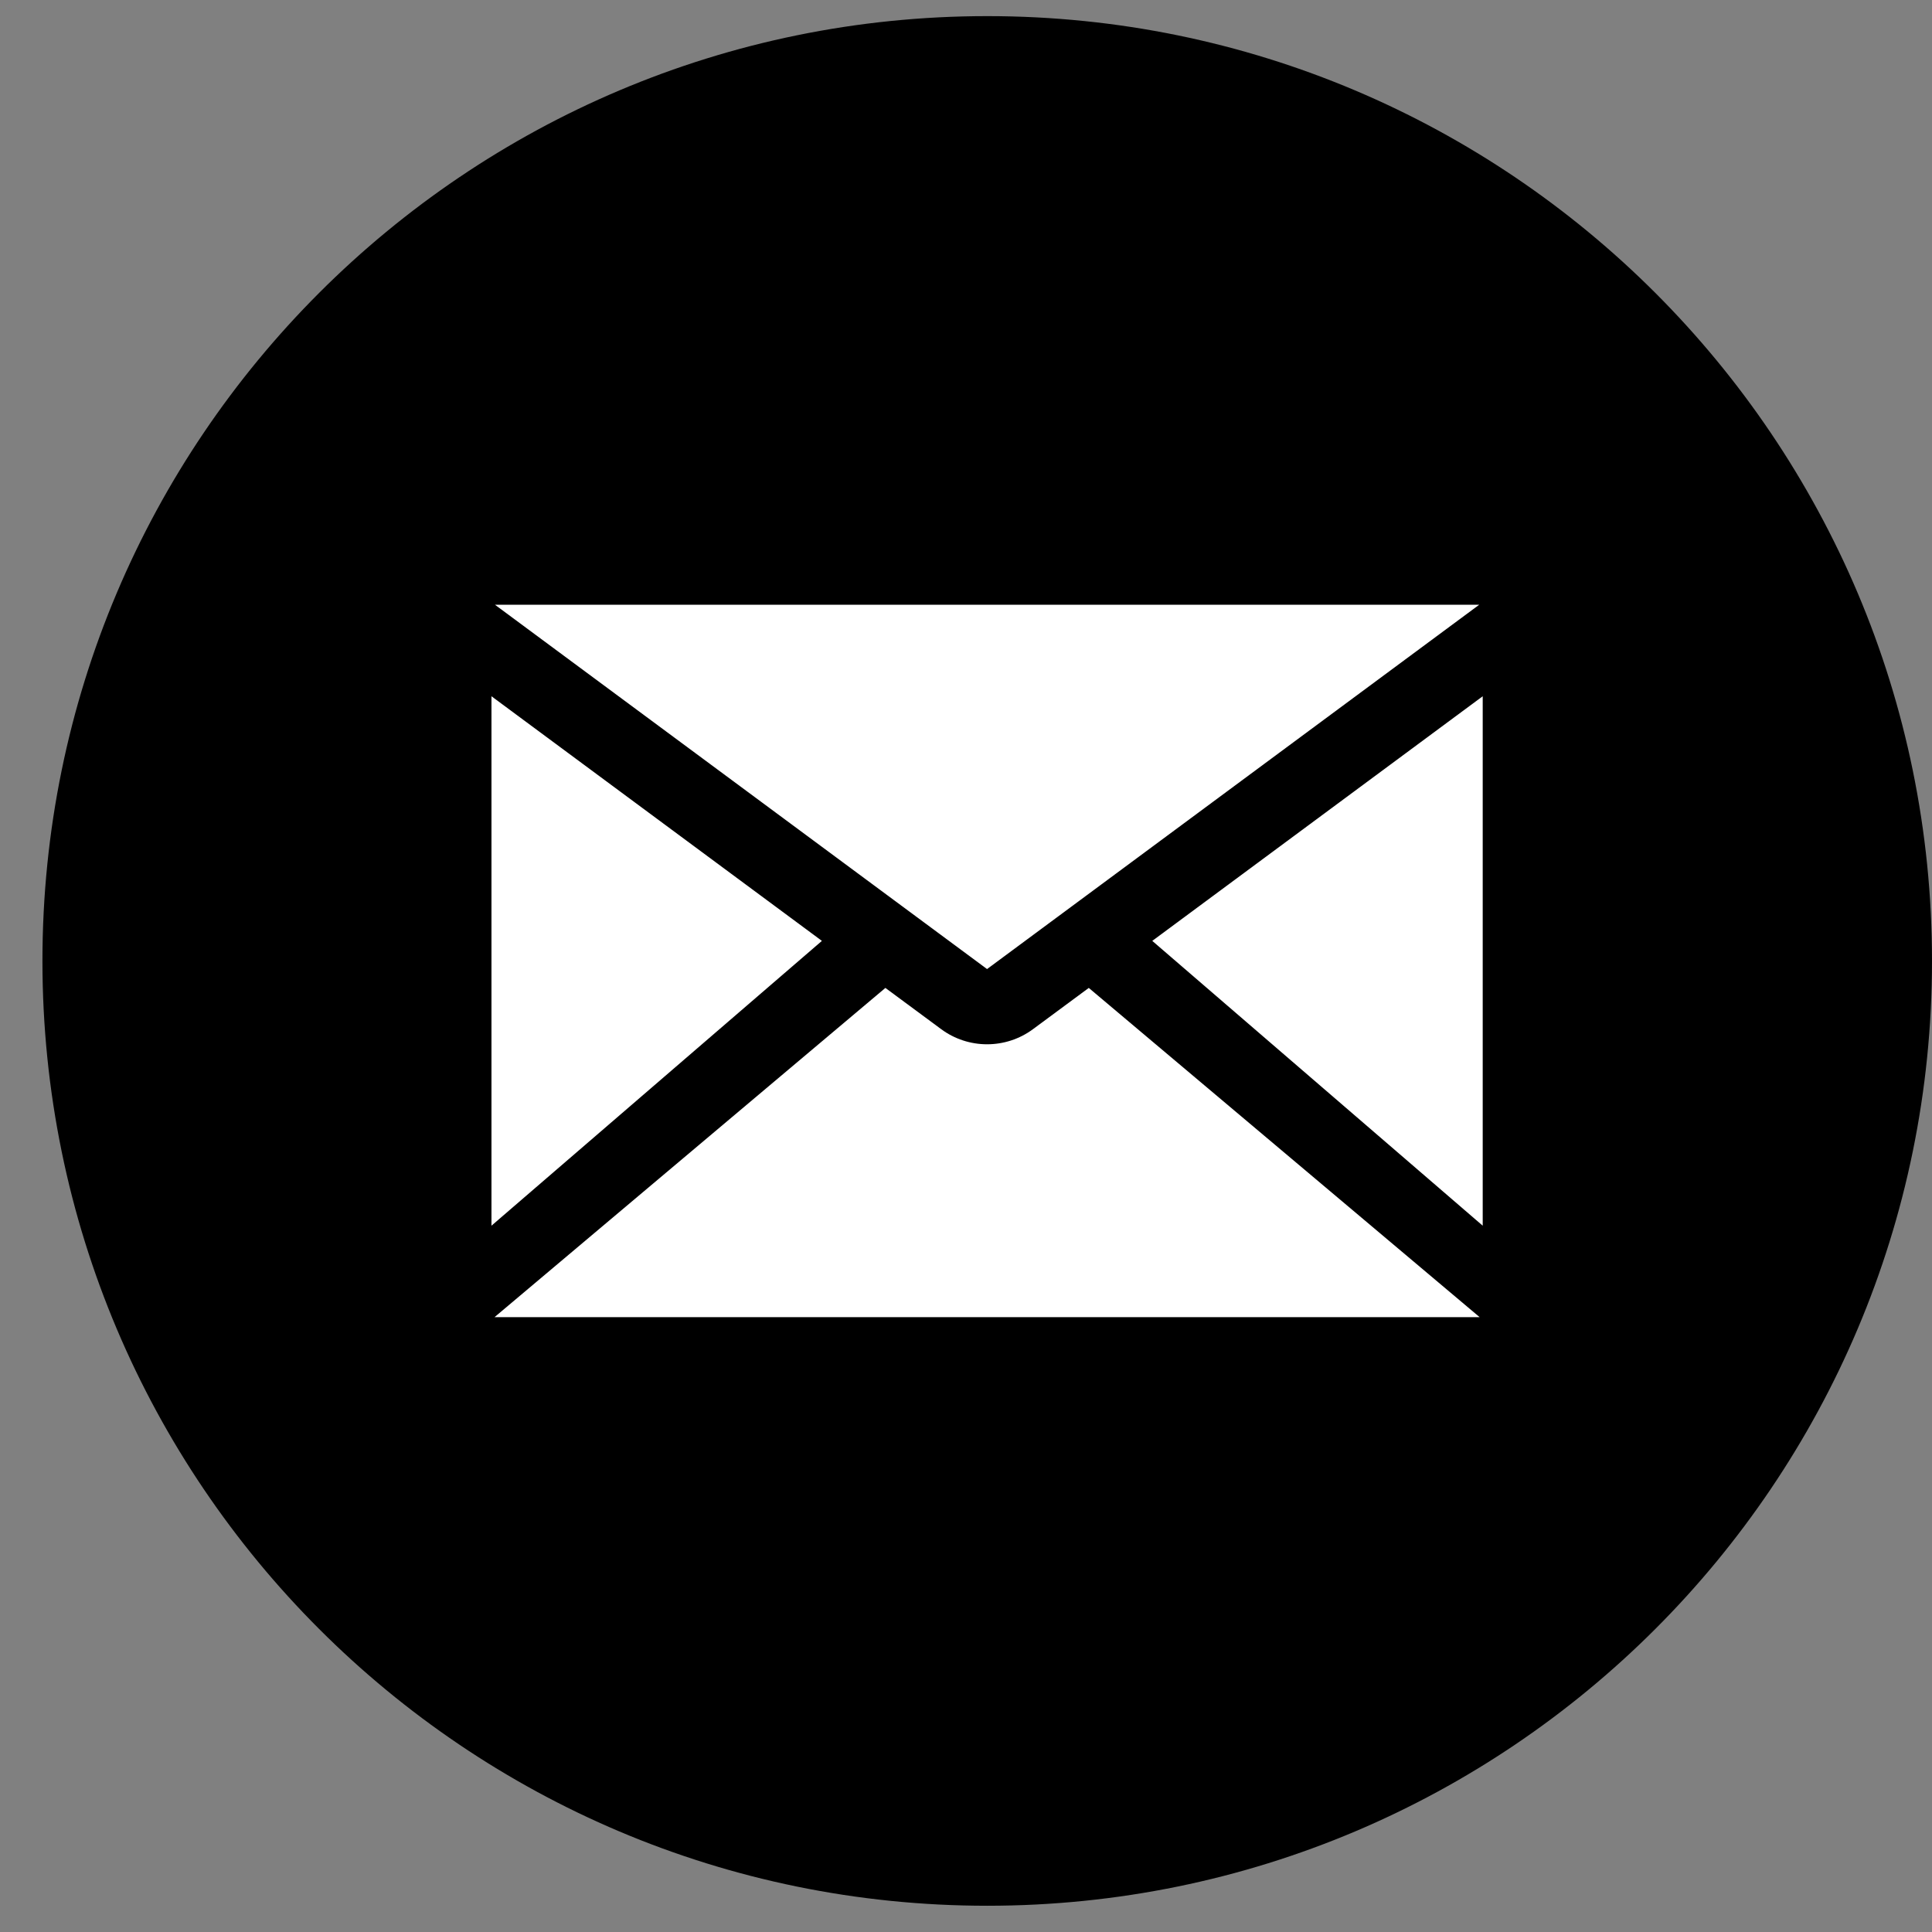
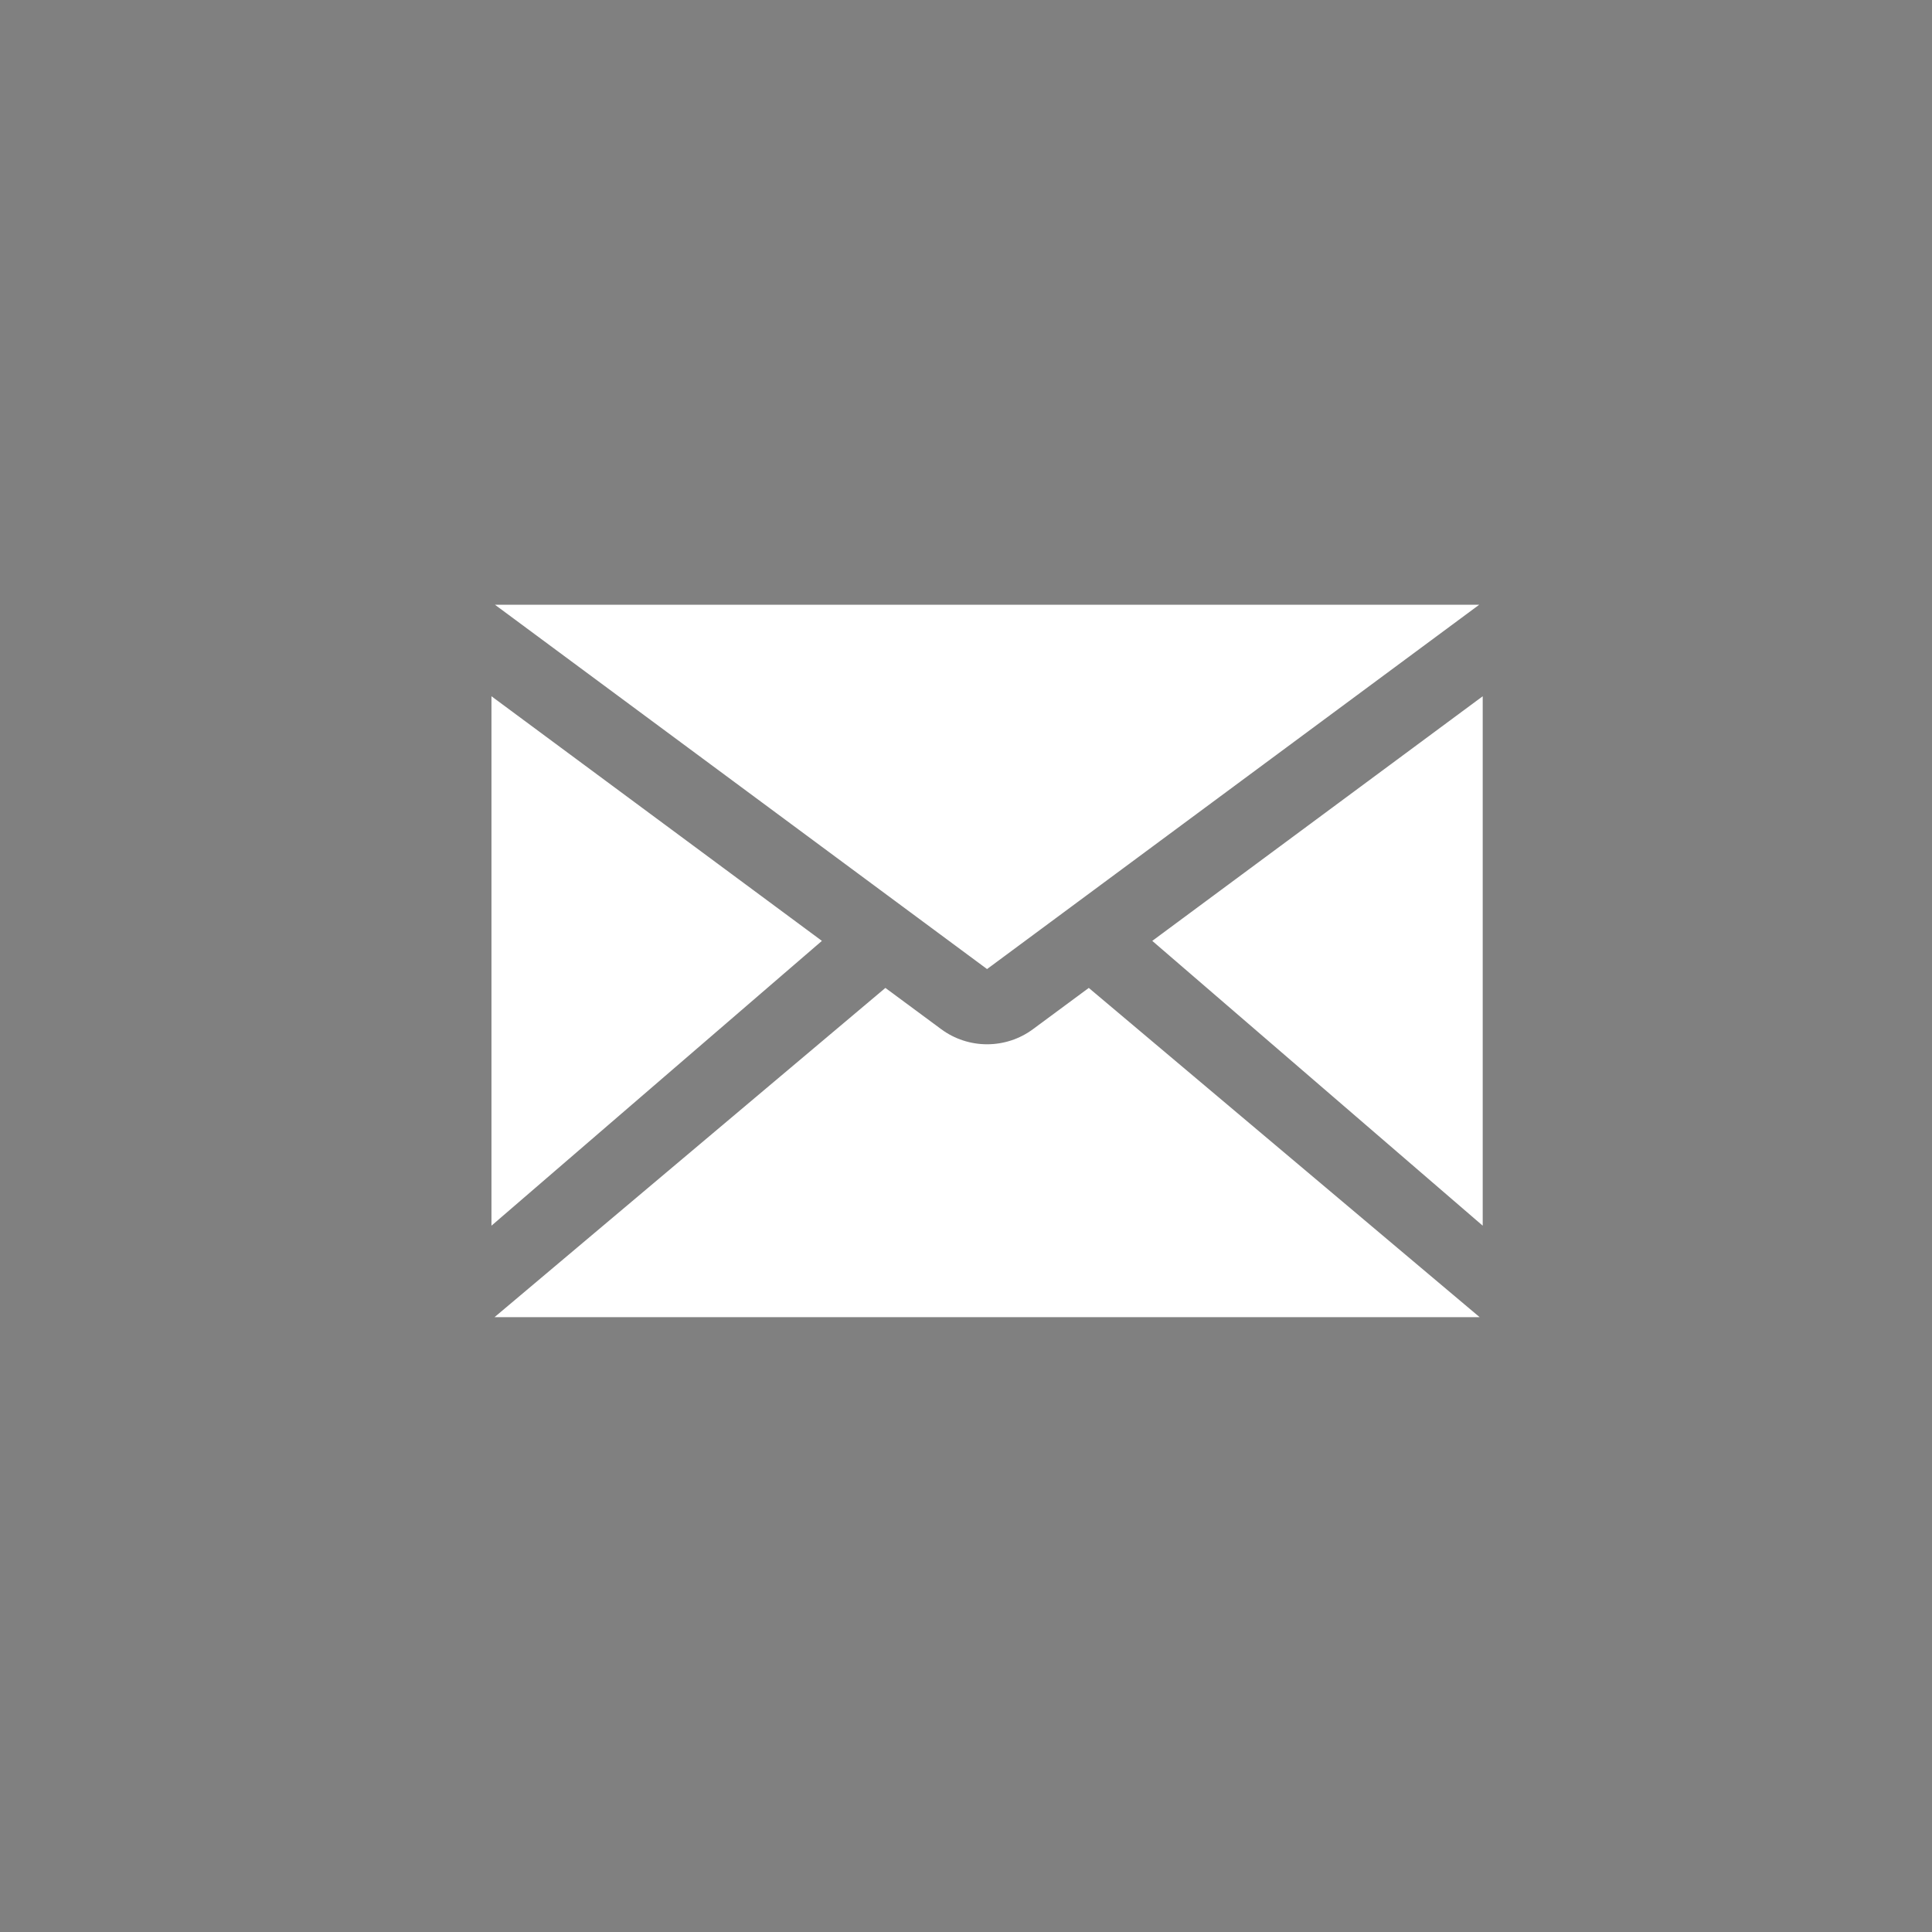
<svg xmlns="http://www.w3.org/2000/svg" width="29" height="29" viewBox="0 0 29 29" fill="none">
  <rect x="0" y="0" width="29" height="29" fill="#808080" stroke="none" />
-   <path d="M29 14.424C29 22.256 22.651 28.606 14.819 28.606C6.986 28.606 0.637 22.256 0.637 14.424C0.637 6.592 6.986 0.242 14.819 0.242C22.651 0.242 29 6.592 29 14.424Z" fill="black" />
  <path fill-rule="evenodd" clip-rule="evenodd" d="M14.816 15.675C14.569 15.675 14.328 15.596 14.13 15.45L13.29 14.829L7.423 19.771H22.21L16.343 14.829L15.503 15.45C15.305 15.596 15.064 15.675 14.816 15.675ZM7.429 9.077L14.816 14.546L22.204 9.077H7.429ZM12.337 14.123L7.377 10.451V18.398L12.337 14.123ZM17.296 14.123L22.256 18.398V10.451L17.296 14.123Z" fill="white" />
</svg>